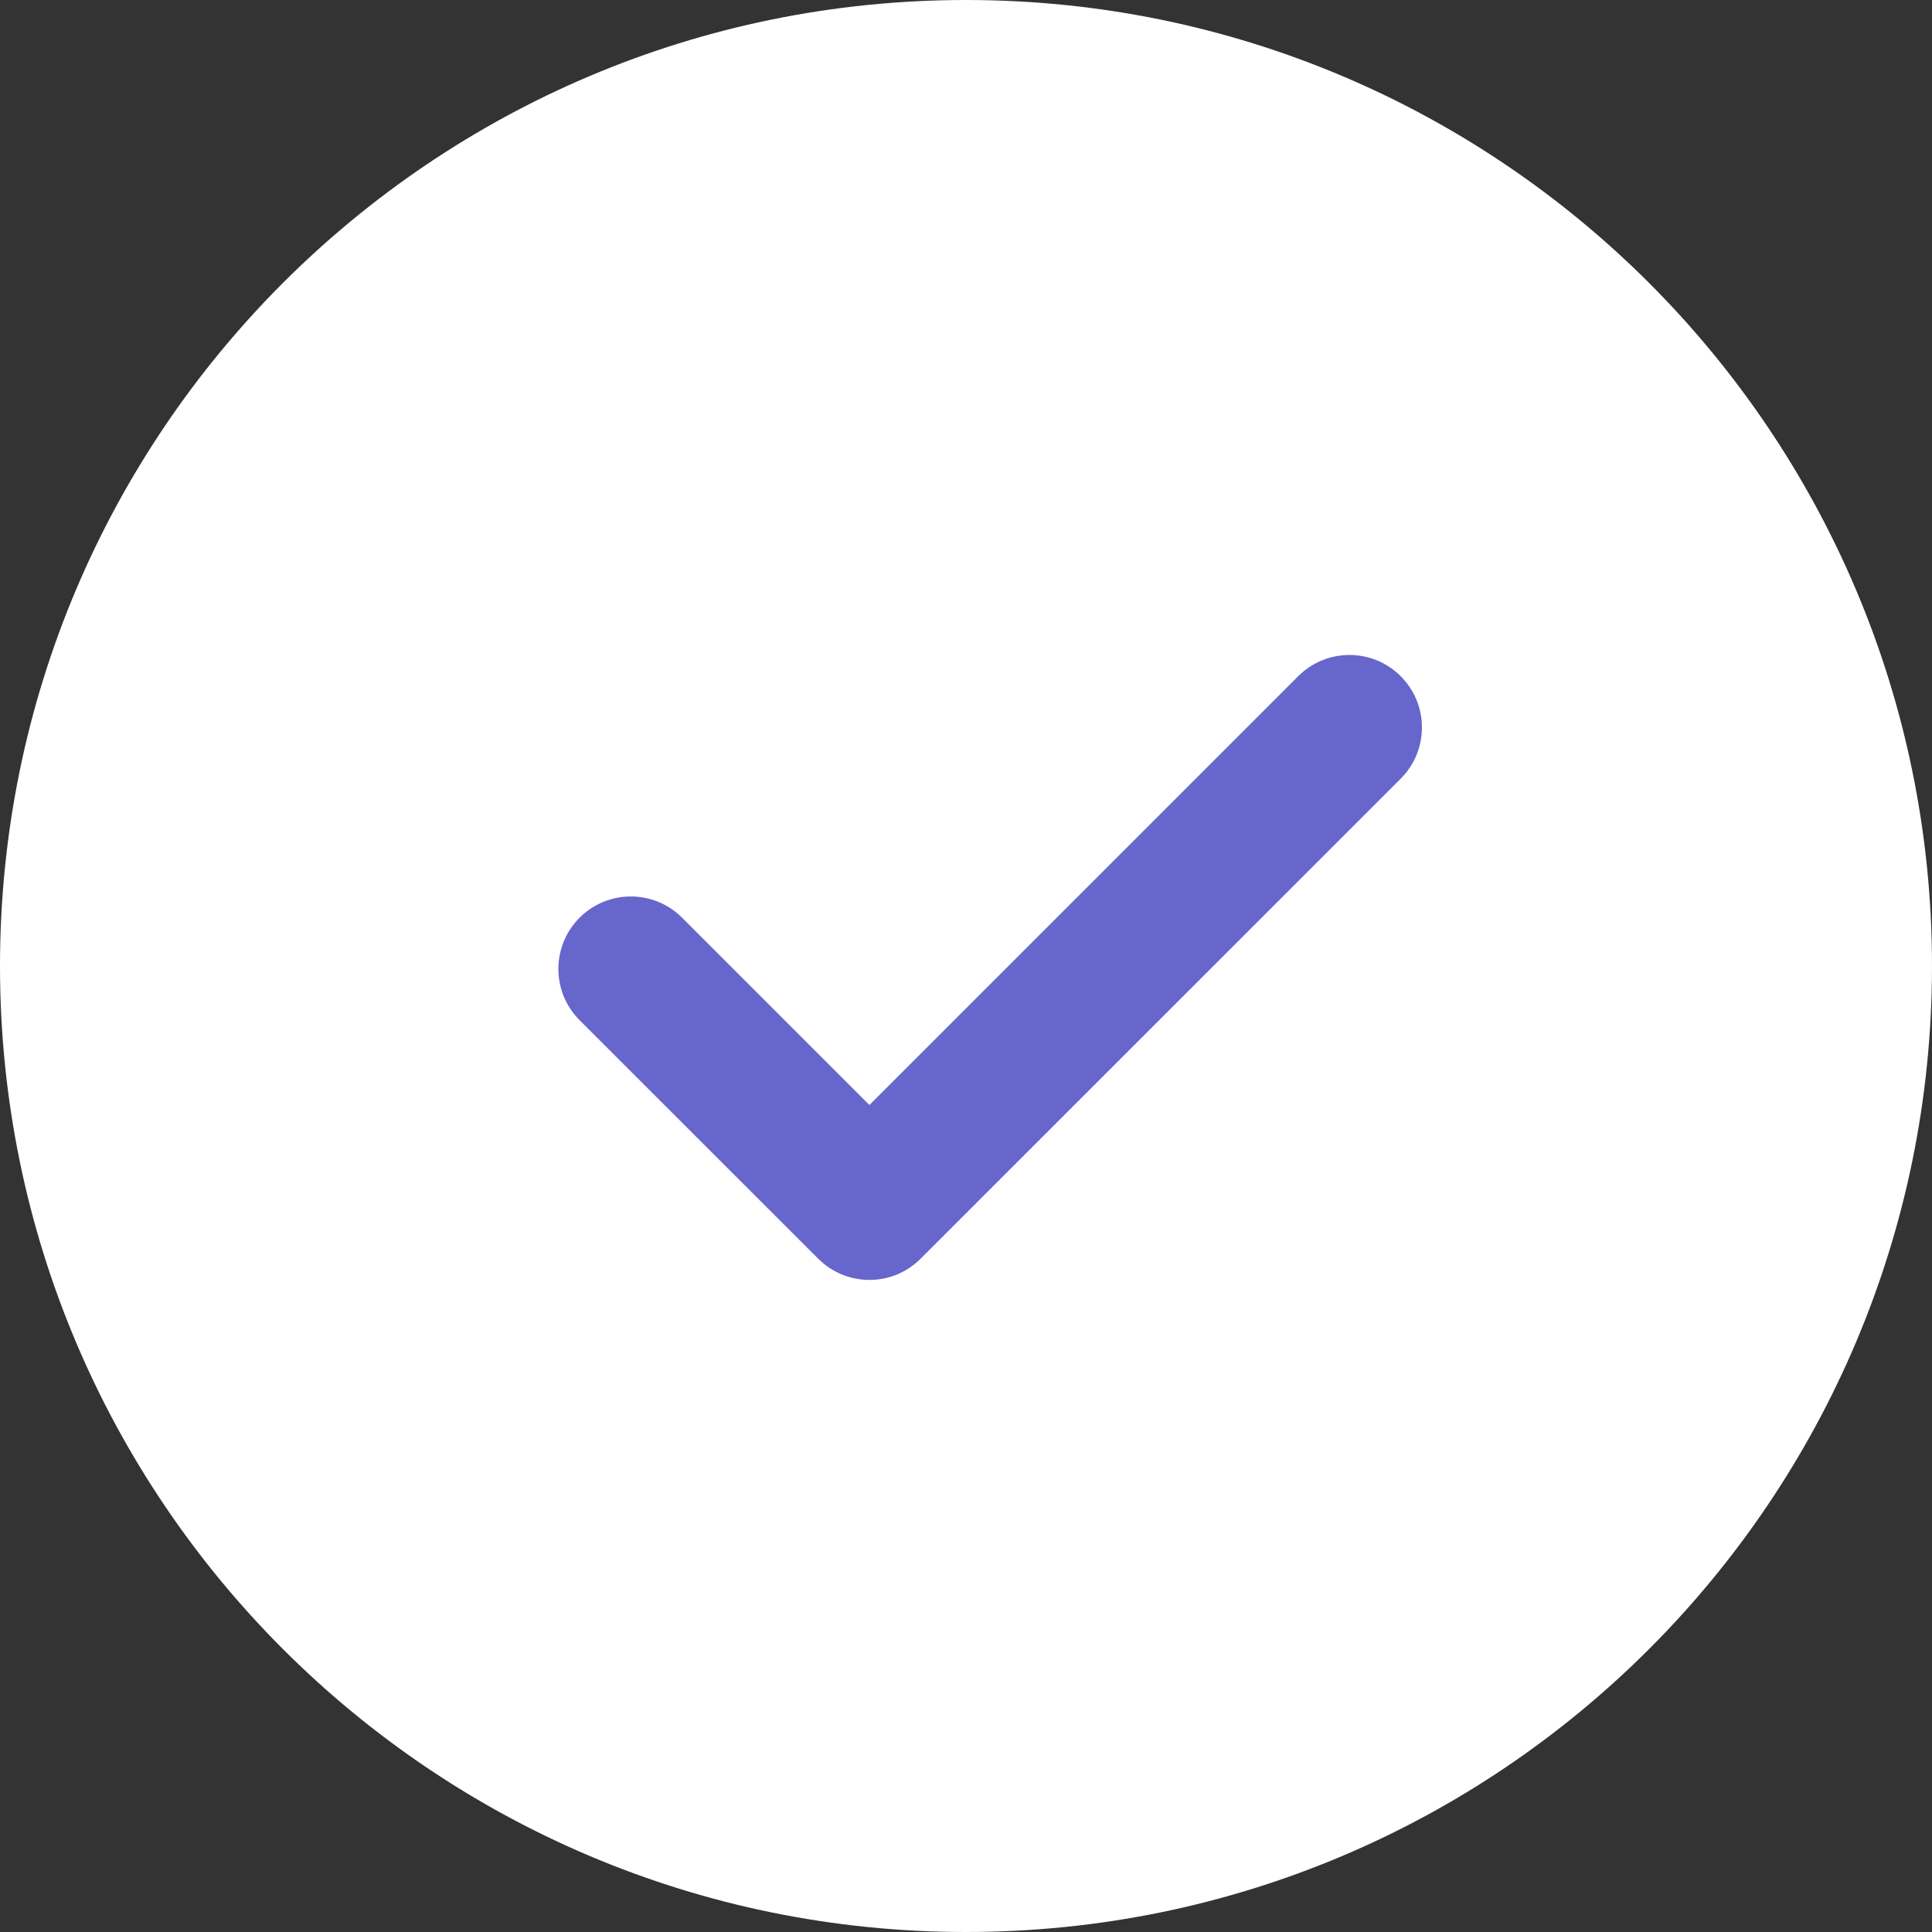
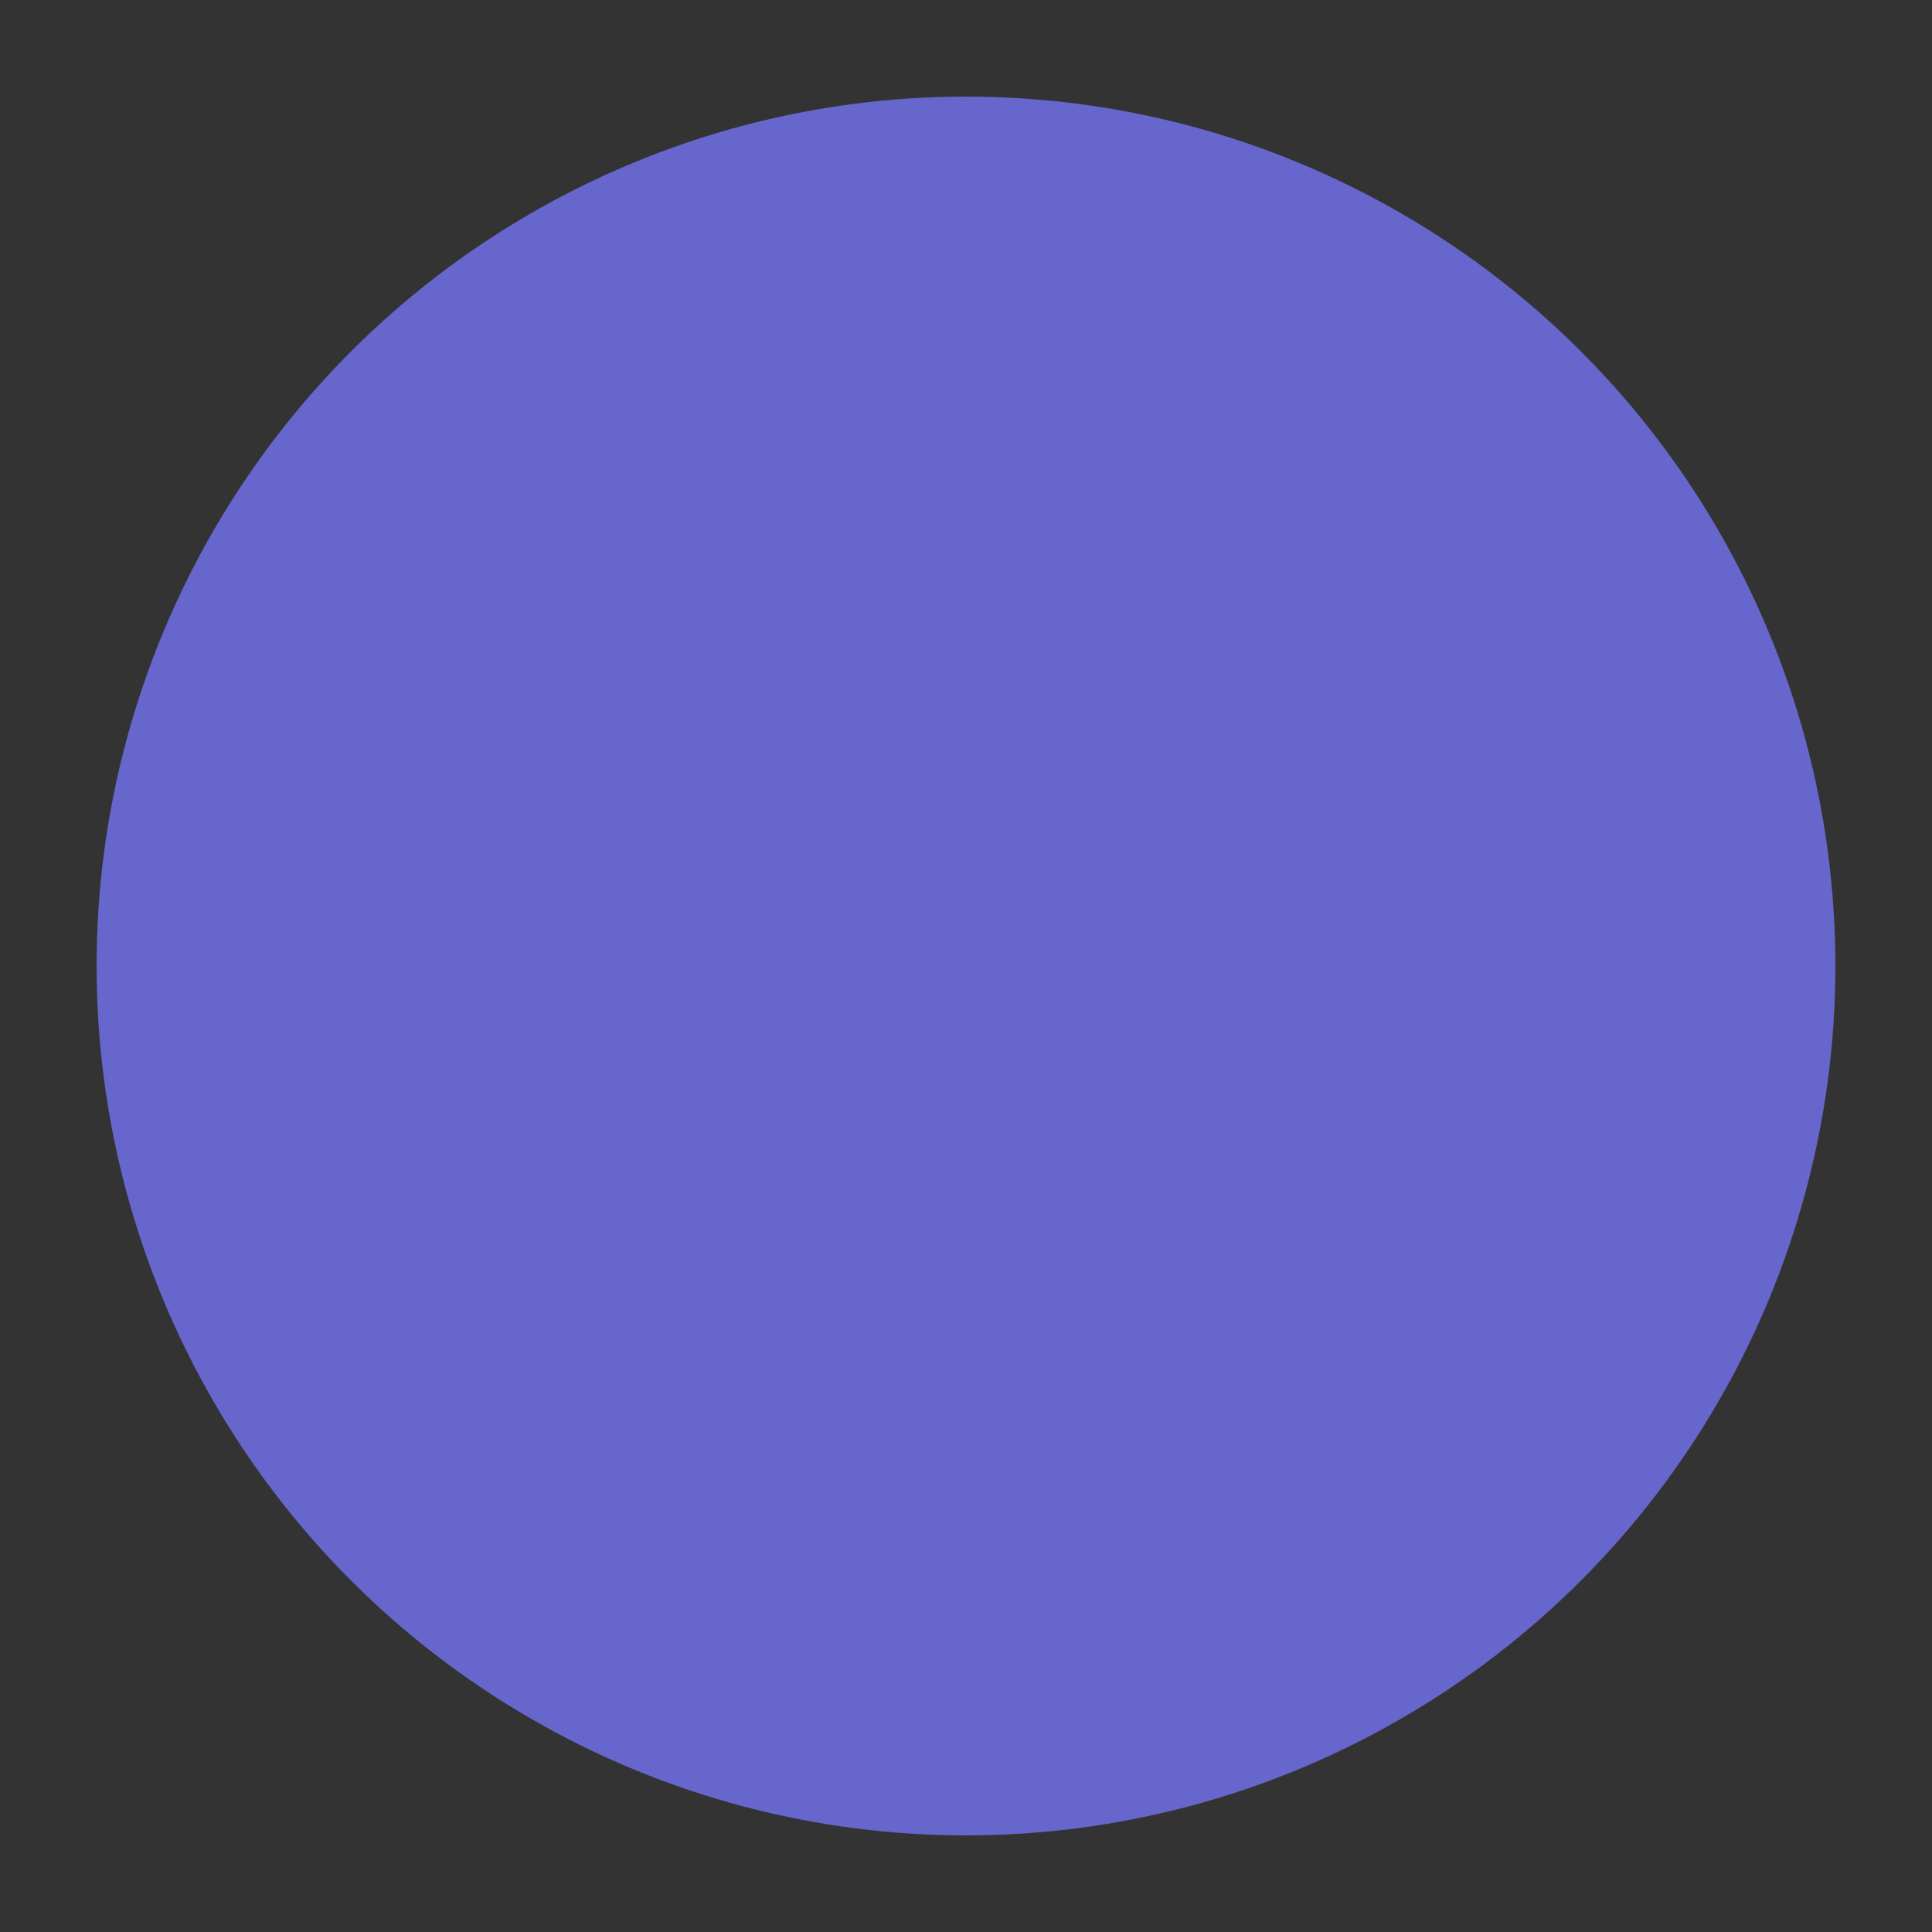
<svg xmlns="http://www.w3.org/2000/svg" width="20" height="20" viewBox="0 0 20 20" fill="none">
  <rect x="0" y="0" width="20" height="20" fill="#333333" stroke="none" />
  <circle cx="10" cy="10" r="9" fill="#6666CC" />
-   <path fill-rule="evenodd" clip-rule="evenodd" d="M20 10C20 15.523 15.523 20 10 20C4.477 20 0 15.523 0 10C0 4.477 4.477 0 10 0C15.523 0 20 4.477 20 10ZM14.5 7C14.793 7.293 14.793 7.768 14.5 8.061L9.53 13.03C9.238 13.323 8.763 13.323 8.47 13.03L6 10.561C5.707 10.268 5.707 9.793 6 9.5C6.293 9.207 6.768 9.207 7.061 9.5L9 11.439L13.439 7C13.732 6.707 14.207 6.707 14.5 7Z" fill="white" />
</svg>